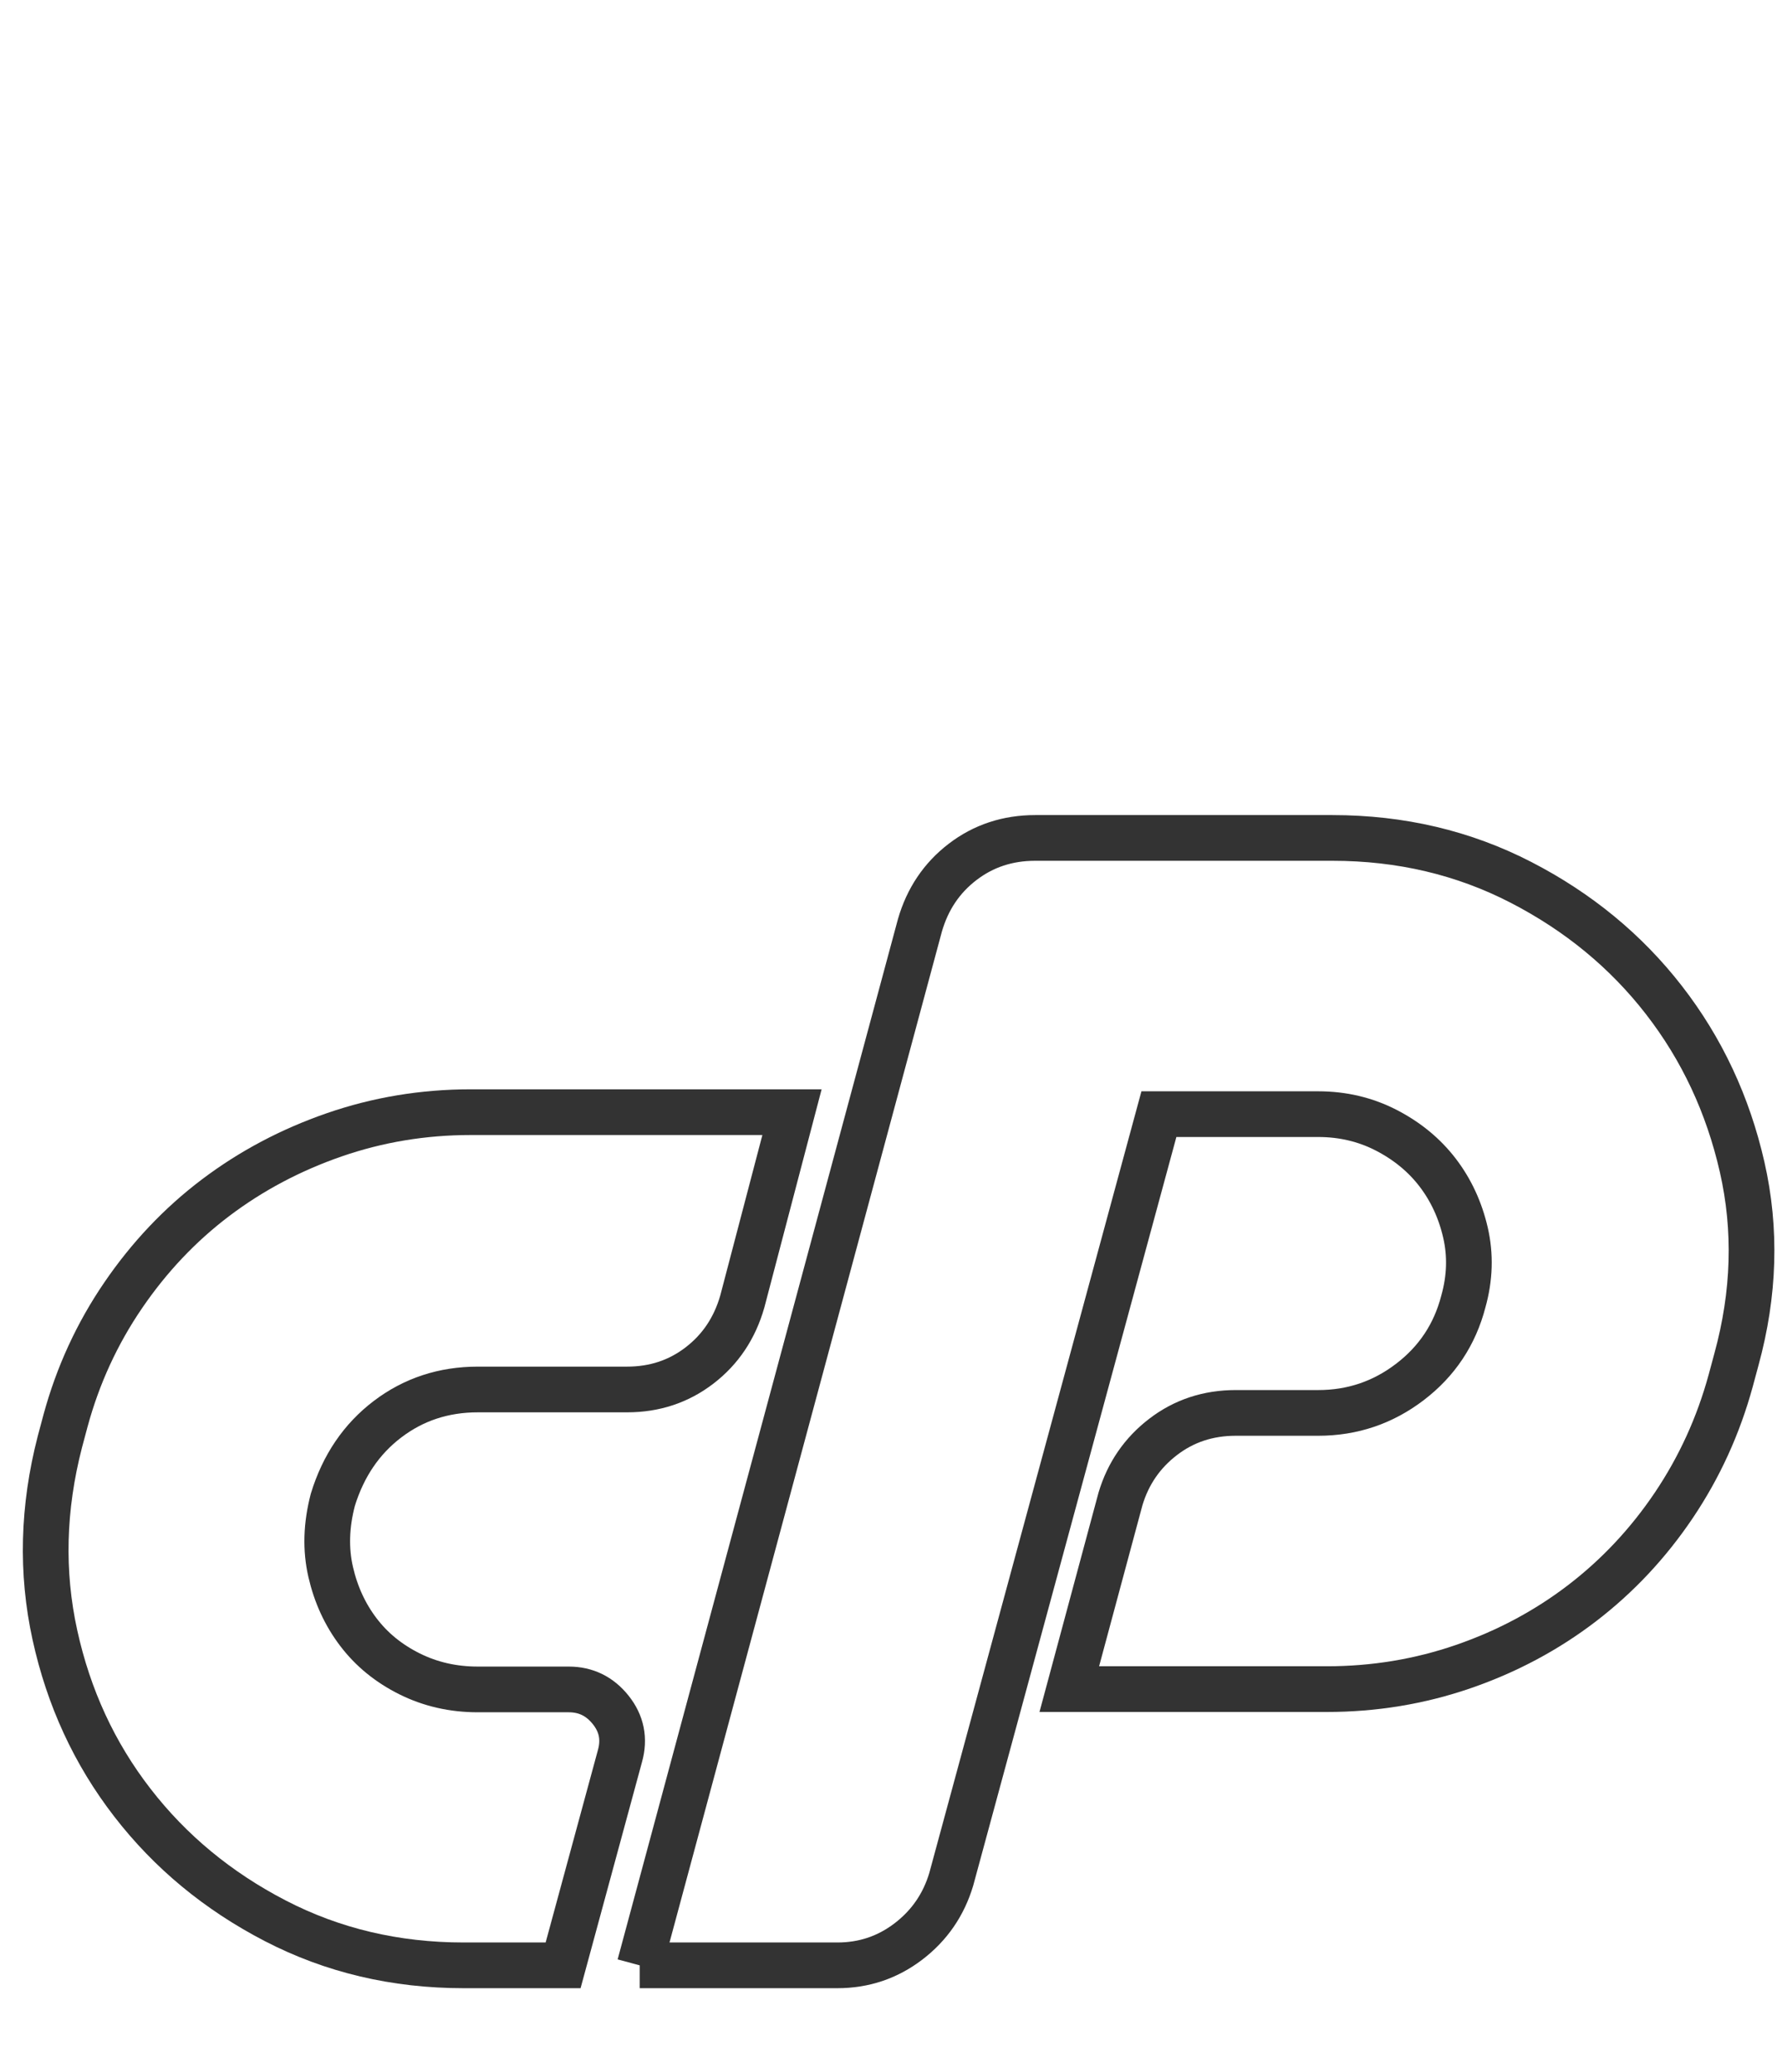
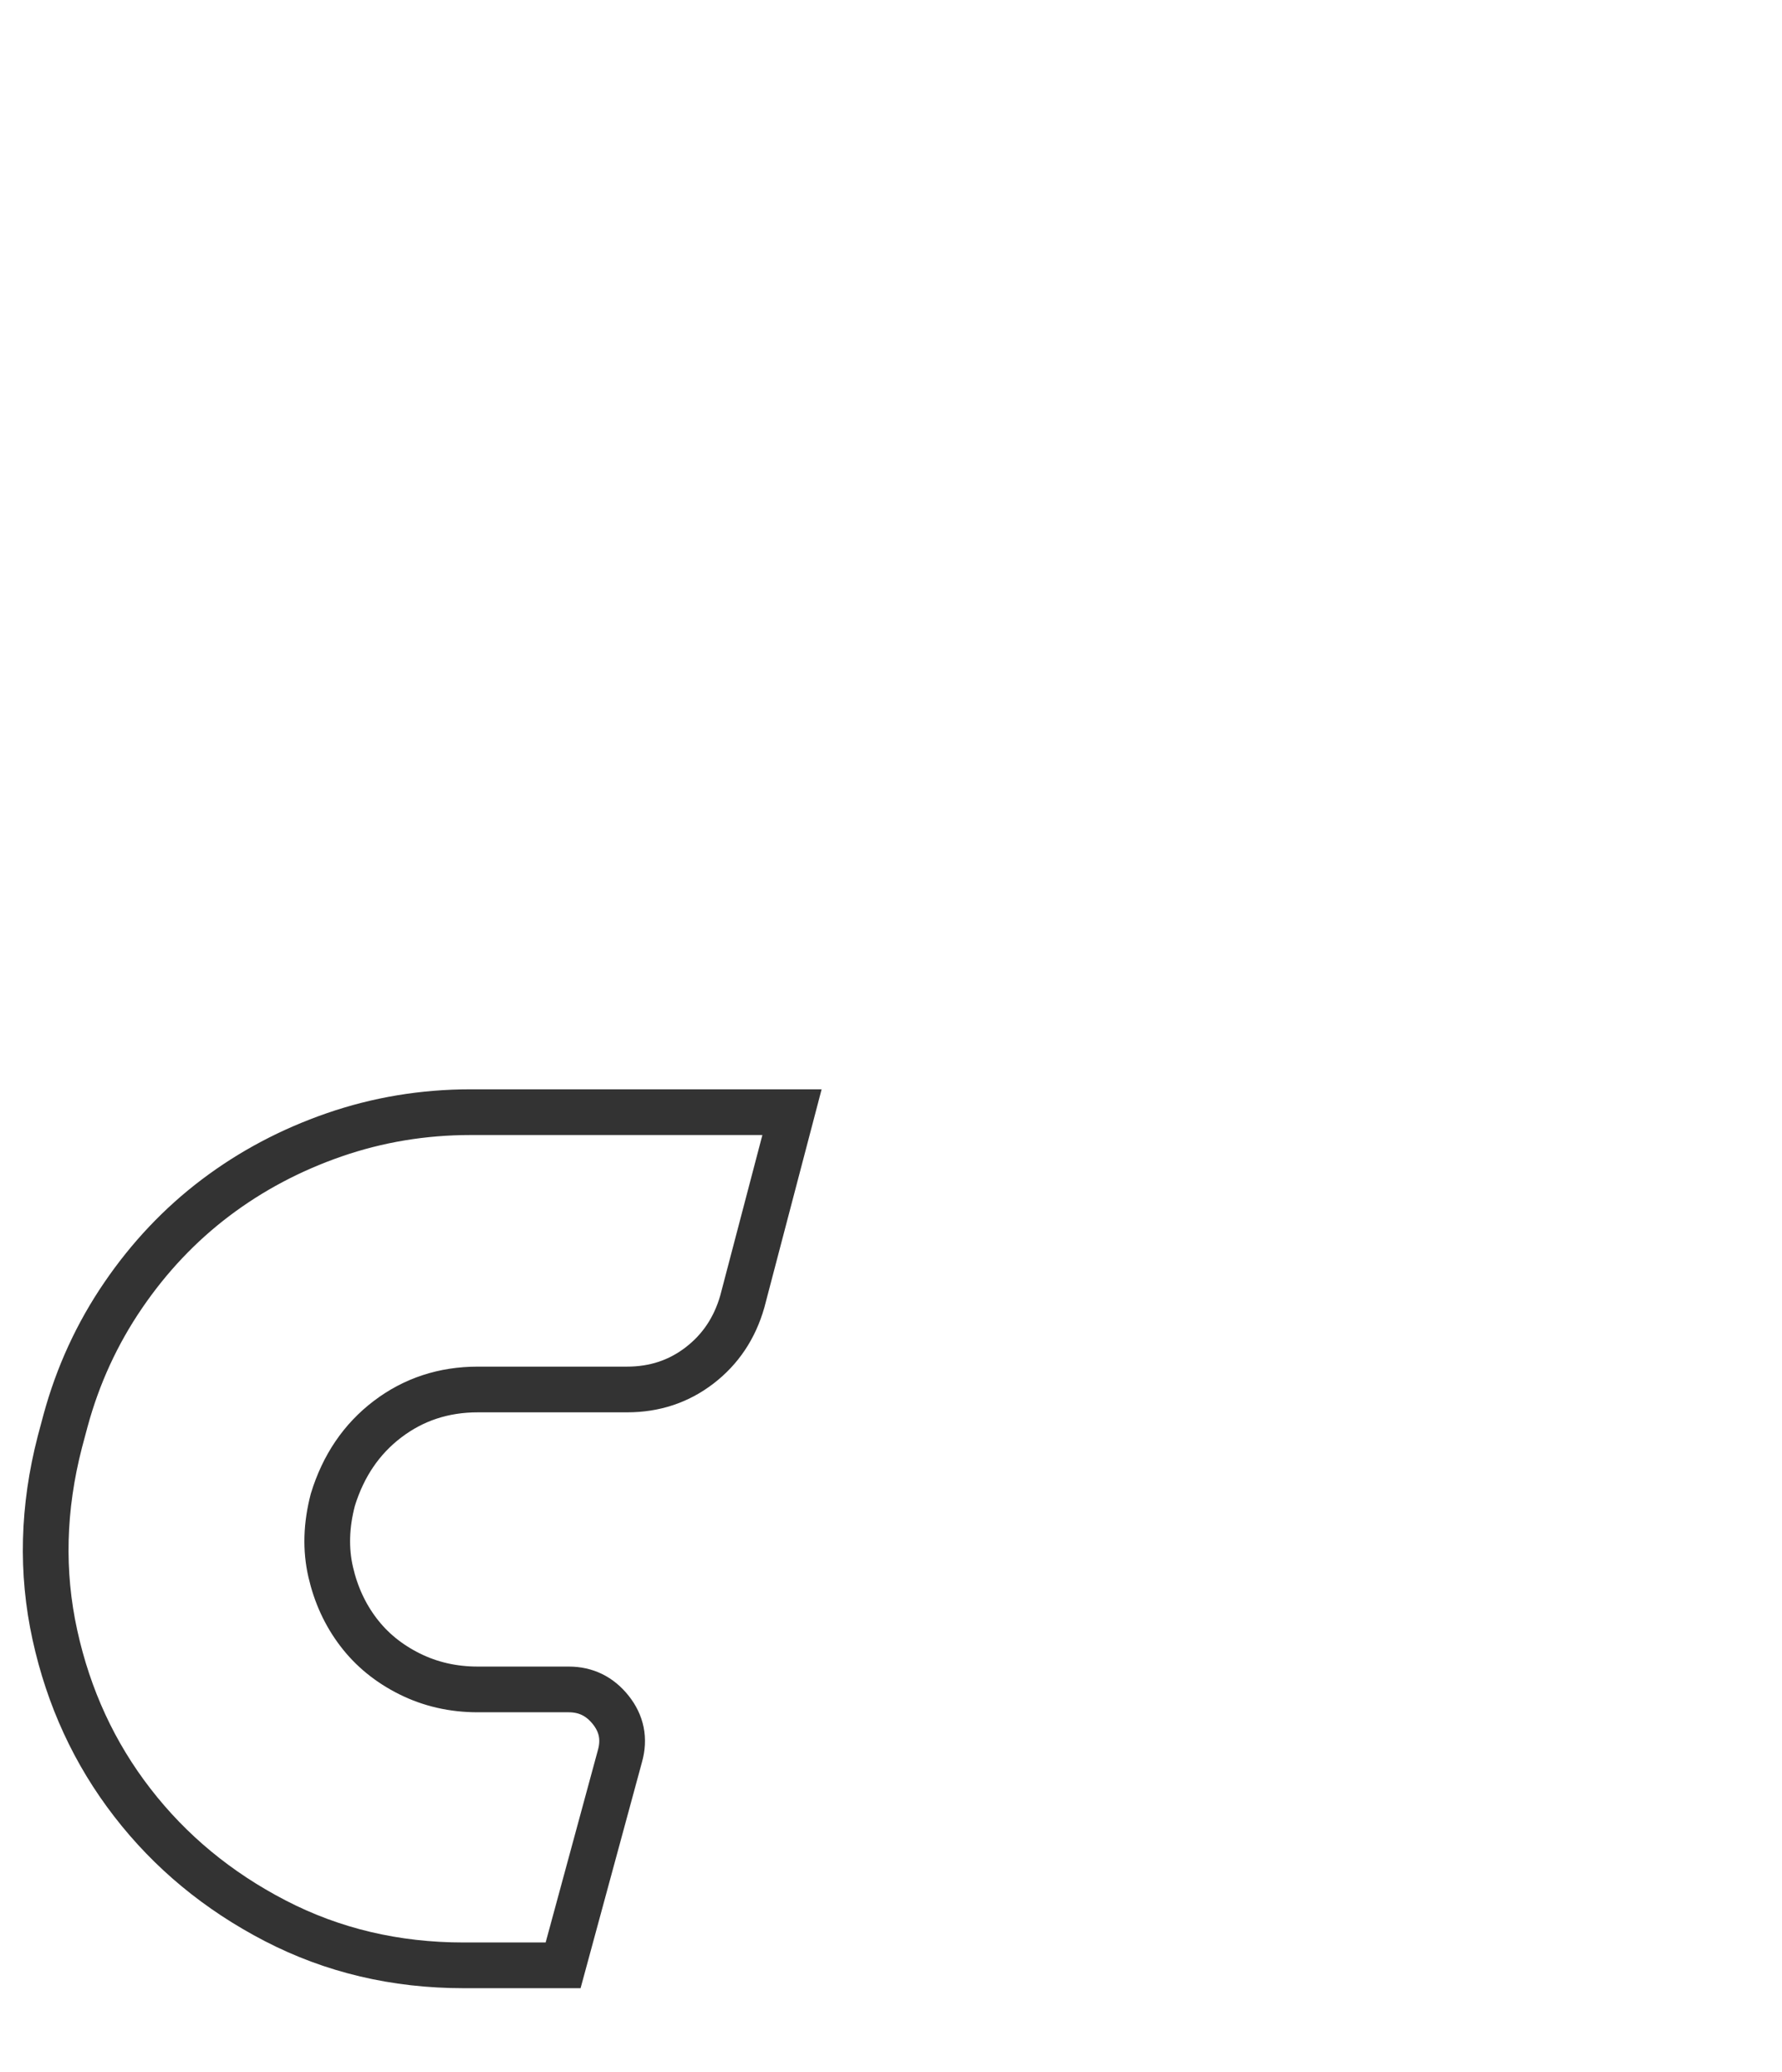
<svg xmlns="http://www.w3.org/2000/svg" width="117px" height="136px" viewBox="0 0 117 136" version="1.1">
  <title>domain_micro_hosting_cp</title>
  <desc>Created with Sketch.</desc>
  <g id="domain_micro_hosting_cp" stroke="none" stroke-width="1" fill="none" fill-rule="evenodd">
    <path d="M30.905,73 L52,73 L48.733,85.444 C48.234,87.178 47.301,88.571 45.933,89.623 C44.563,90.677 42.977,91.202 41.172,91.202 L31.372,91.202 C29.132,91.202 27.156,91.852 25.445,93.152 C23.733,94.453 22.536,96.217 21.852,98.446 C21.415,100.118 21.369,101.696 21.712,103.182 C22.053,104.668 22.66,105.984 23.532,107.129 C24.403,108.275 25.523,109.188 26.892,109.869 C28.26,110.55 29.753,110.89 31.372,110.89 L37.346,110.89 C38.466,110.89 39.383,111.339 40.099,112.237 C40.814,113.135 41.016,114.141 40.706,115.255 L36.972,129 L30.438,129 C25.958,129 21.836,128.025 18.071,126.075 C14.305,124.124 11.179,121.539 8.691,118.32 C6.202,115.104 4.505,111.432 3.604,107.315 C2.701,103.198 2.811,98.972 3.931,94.638 L4.304,93.245 C5.112,90.274 6.372,87.534 8.084,85.027 C9.795,82.519 11.818,80.383 14.151,78.618 C16.485,76.854 19.082,75.477 21.945,74.486 C24.806,73.496 27.793,73 30.905,73" id="Fill-15" stroke="#333333" stroke-width="3" />
-     <path d="M42,129 L60.399,60.735 C60.897,59.01 61.831,57.622 63.201,56.573 C64.57,55.525 66.158,55 67.964,55 L87.484,55 C91.967,55 96.091,55.972 99.859,57.914 C103.626,59.856 106.755,62.432 109.245,65.638 C111.735,68.845 113.448,72.499 114.382,76.599 C115.316,80.701 115.191,84.91 114.009,89.225 L113.635,90.612 C112.826,93.573 111.58,96.301 109.9,98.799 C108.218,101.296 106.21,103.439 103.875,105.228 C101.54,107.016 98.94,108.403 96.077,109.39 C93.212,110.377 90.223,110.87 87.11,110.87 L70.206,110.87 L73.568,98.382 C74.066,96.718 75,95.361 76.37,94.312 C77.738,93.264 79.327,92.74 81.133,92.74 L86.55,92.74 C88.792,92.74 90.8,92.062 92.574,90.705 C94.349,89.35 95.516,87.592 96.077,85.433 C96.511,83.892 96.558,82.38 96.217,80.9 C95.874,79.42 95.267,78.111 94.395,76.969 C93.523,75.829 92.402,74.904 91.033,74.194 C89.663,73.486 88.168,73.13 86.55,73.13 L76.09,73.13 L62.454,123.358 C61.955,125.022 61.021,126.379 59.652,127.427 C58.281,128.476 56.724,129 54.982,129 L42,129" id="Fill-16" stroke="#333333" stroke-width="3" />
  </g>
</svg>